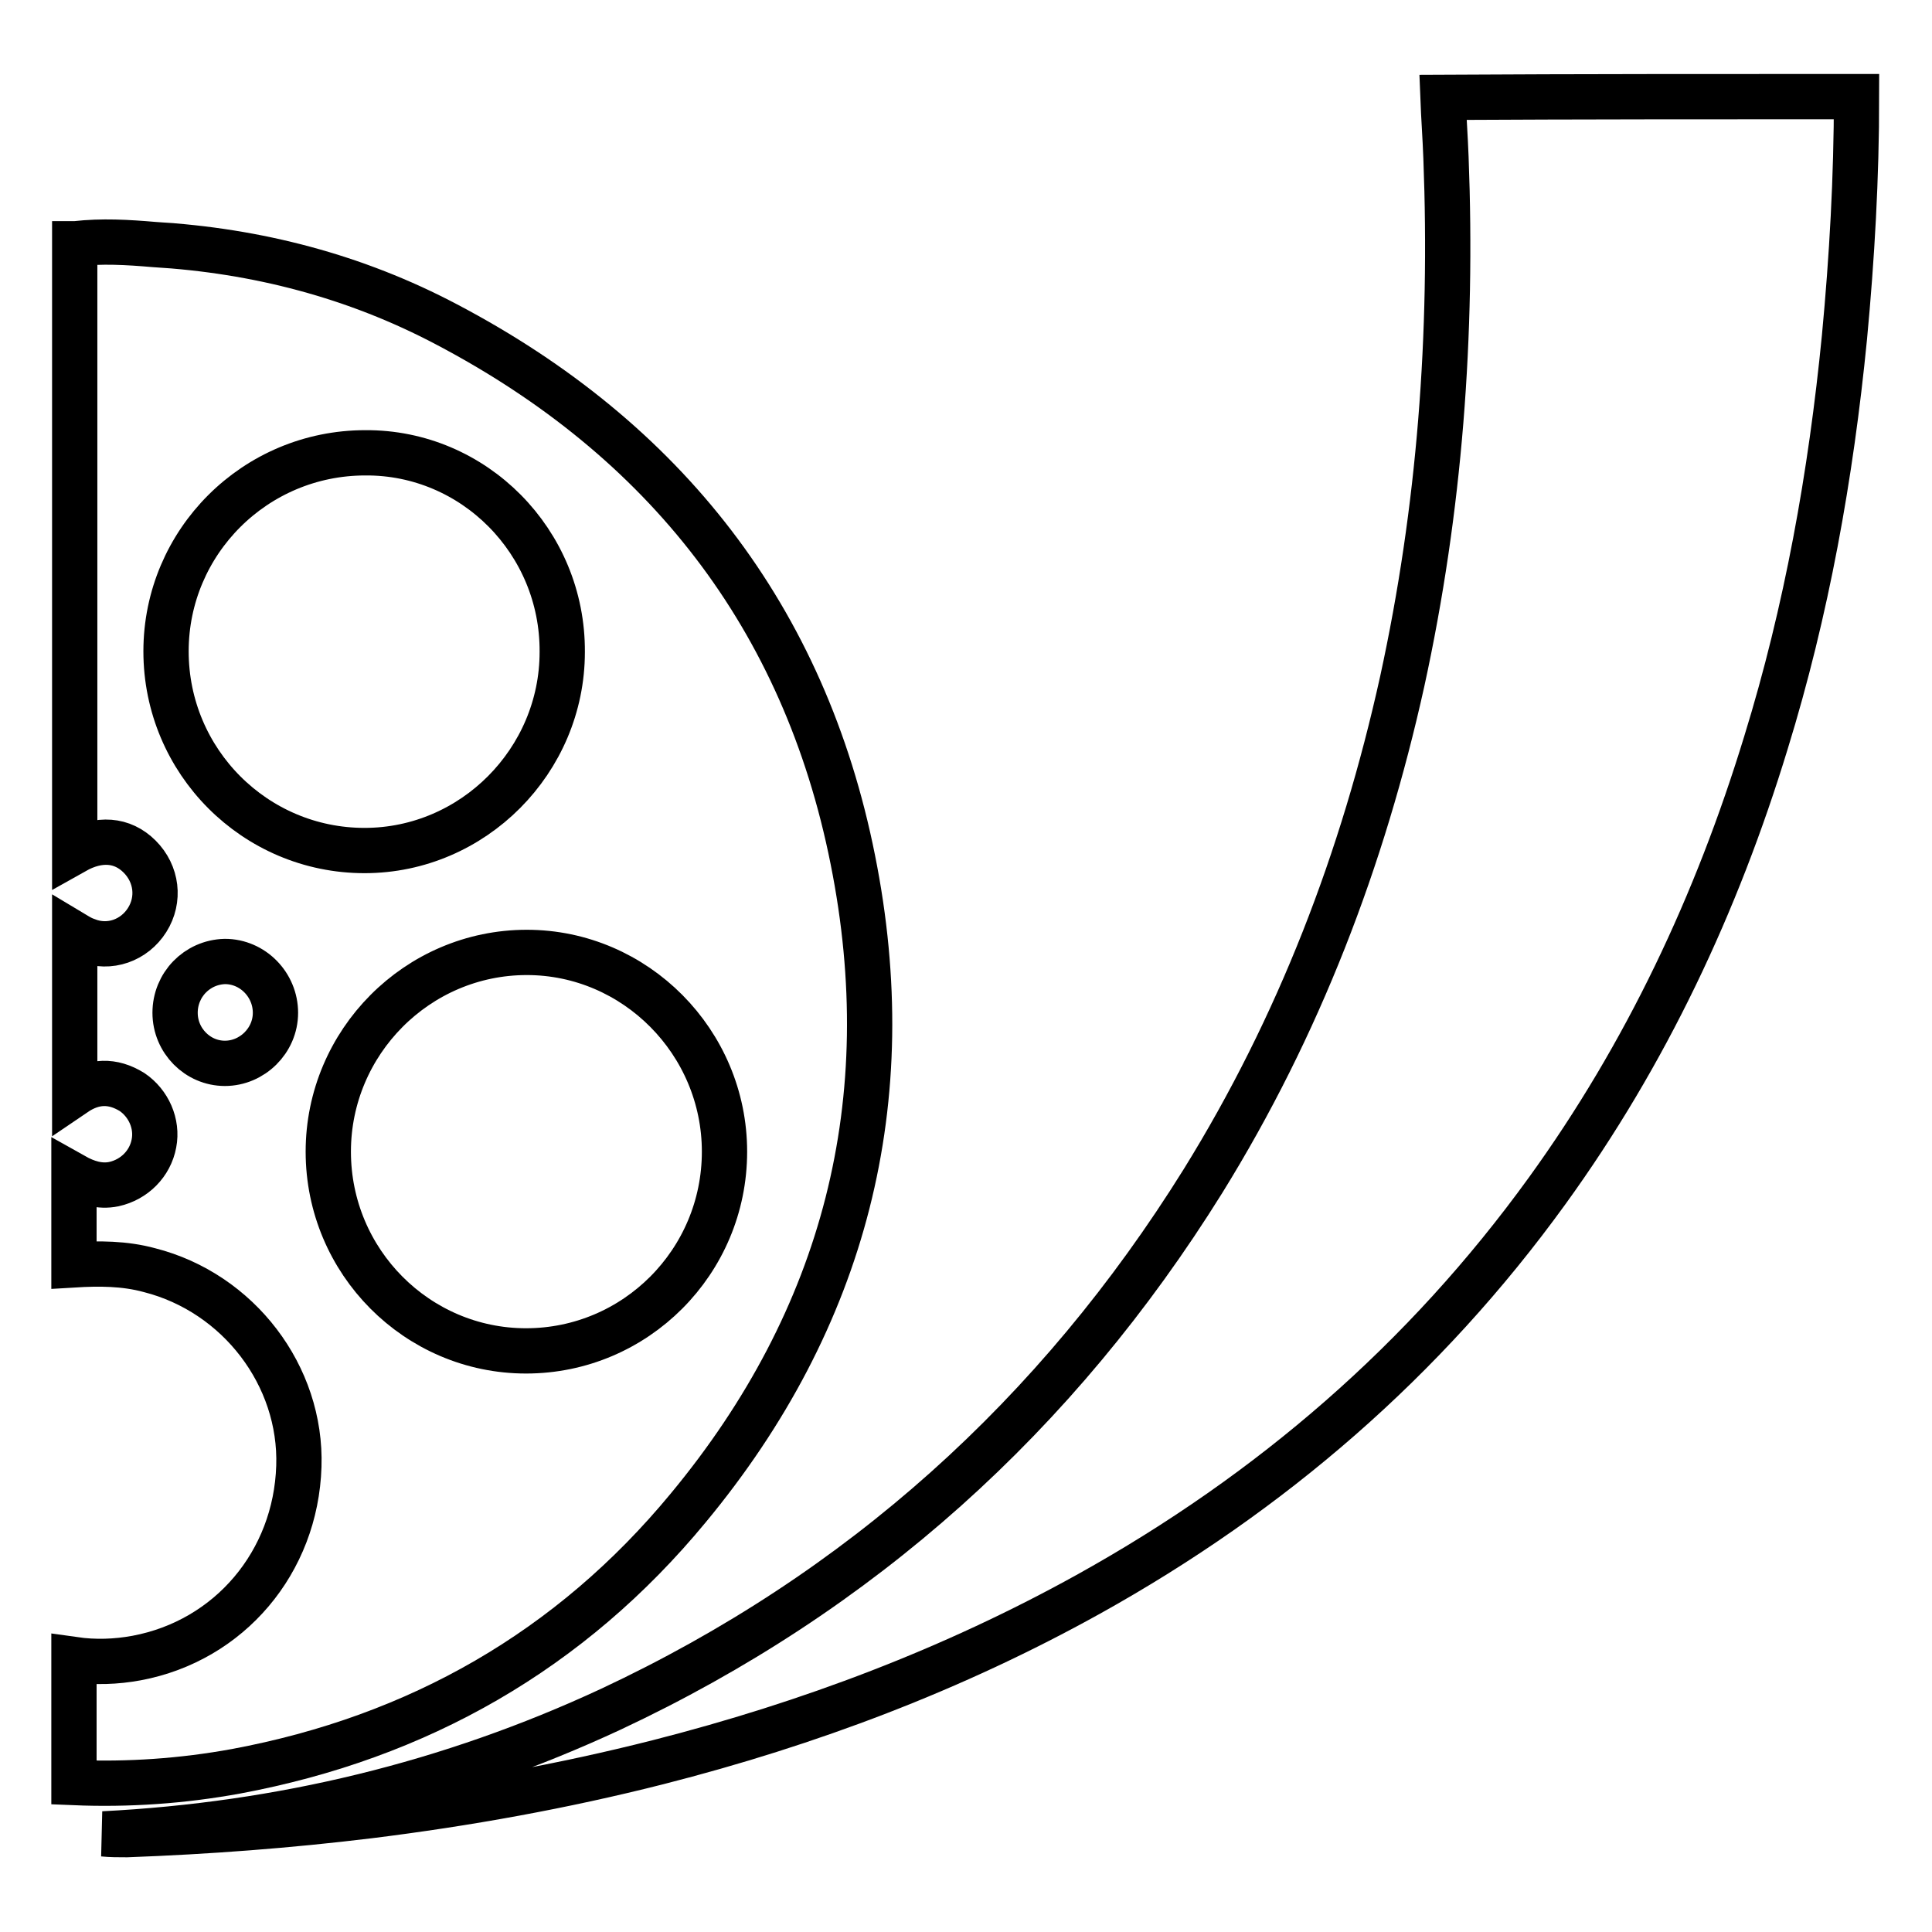
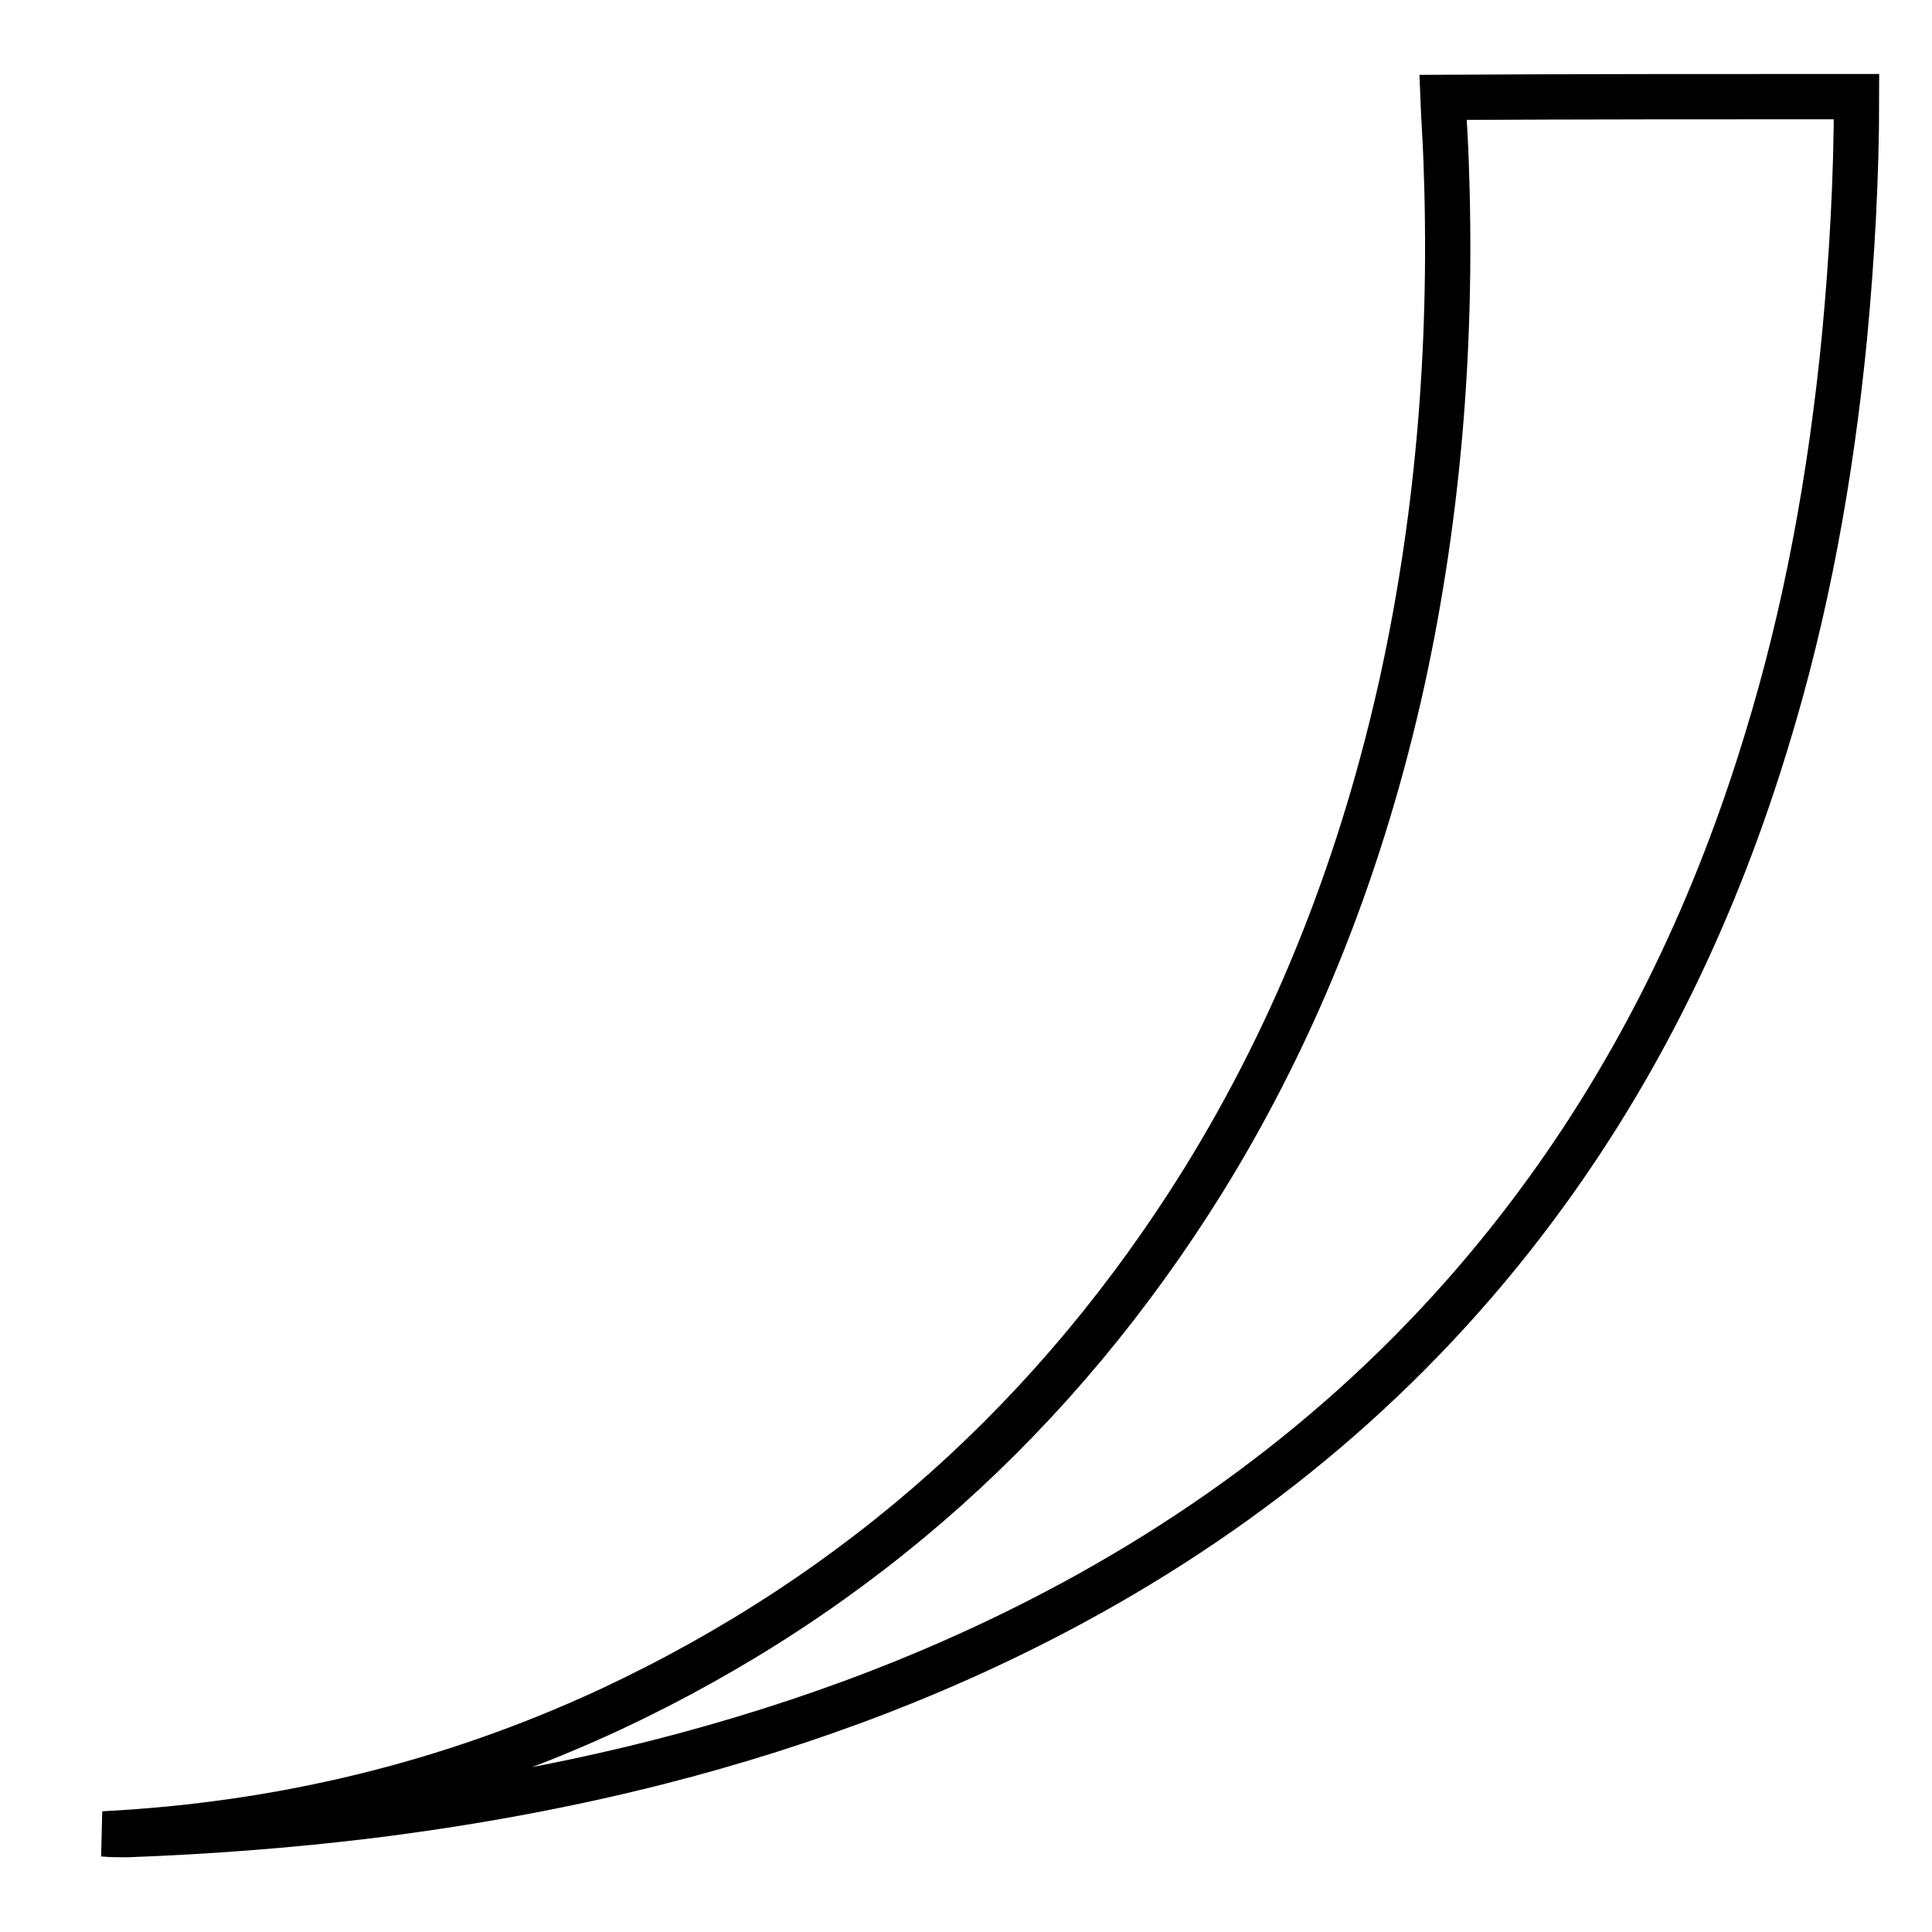
<svg xmlns="http://www.w3.org/2000/svg" version="1.1" x="0px" y="0px" viewBox="0 0 256 256" enable-background="new 0 0 256 256" xml:space="preserve">
  <g>
-     <path stroke-width="6" fill-opacity="0" stroke="#000000" d="M10,32.3c3.5-0.4,6.9-0.2,10.4,0.1C34,33.2,47.1,36.6,59.2,43c28.9,15.2,47.4,38.8,53.8,70.9 c6.4,31.9-1,60.8-21.8,85.9c-15.6,18.9-35.8,30.4-59.9,34.9c-7.1,1.3-14.3,1.8-21.5,1.5v-16.3c2.8,0.4,5.6,0.3,8.3-0.2 c12.3-2.3,21.1-12.7,21.5-25.4c0.4-12-8-23-19.8-26c-3.3-0.9-6.7-0.9-10-0.7v-11.8c1.6,0.9,3.4,1.5,5.3,1.1 c2.7-0.6,4.8-2.7,5.3-5.4c0.5-2.6-0.7-5.3-2.9-6.8c-2.6-1.6-5.1-1.5-7.6,0.2v-21.1c0.5,0.3,1,0.6,1.6,0.8c3,1.2,6.3,0,8-2.7 c1.7-2.7,1.3-6.1-1-8.4c-2.3-2.3-5.4-2.5-8.6-0.7V32.3z M69.7,179c14.5,0,26.3-11.8,26.3-26.4c0-14.5-11.8-26.4-26.2-26.4 c-14.5,0-26.3,11.9-26.3,26.4C43.5,167.2,55.3,179,69.7,179z M48.4,60C33.8,60,22,71.8,22,86.3c0,14.6,11.8,26.4,26.3,26.4 c14.4,0,26.2-11.9,26.2-26.3C74.6,71.8,62.8,59.9,48.4,60z M23.2,134.2c0,3.7,3,6.7,6.6,6.7c3.6,0,6.7-3,6.7-6.7 c0-3.7-3-6.8-6.7-6.8C26.1,127.5,23.2,130.5,23.2,134.2z" />
    <path stroke-width="6" fill-opacity="0" stroke="#000000" d="M246,12.8c0,10.7-0.6,21.3-1.6,31.9c-1.8,18.3-5,36.2-10.4,53.7c-6.5,21.3-15.9,41.3-29,59.4 c-16.2,22.4-36.6,40-60.7,53.4c-18,10-37.1,17.2-57.1,22.3c-12.6,3.2-25.4,5.5-38.3,7.1c-10.7,1.3-21.3,2.1-32.1,2.5 c-1.1,0-2.1,0-3.1-0.1c23.5-1.2,45.9-6.6,67.2-16.5c33.1-15.5,59.2-39,78.5-70c12.7-20.5,21.2-42.7,26.4-66.2 c5-22.9,6.7-46,5.8-69.4c-0.1-2.7-0.3-5.4-0.4-8C209.5,12.8,227.8,12.8,246,12.8L246,12.8z" />
  </g>
</svg>